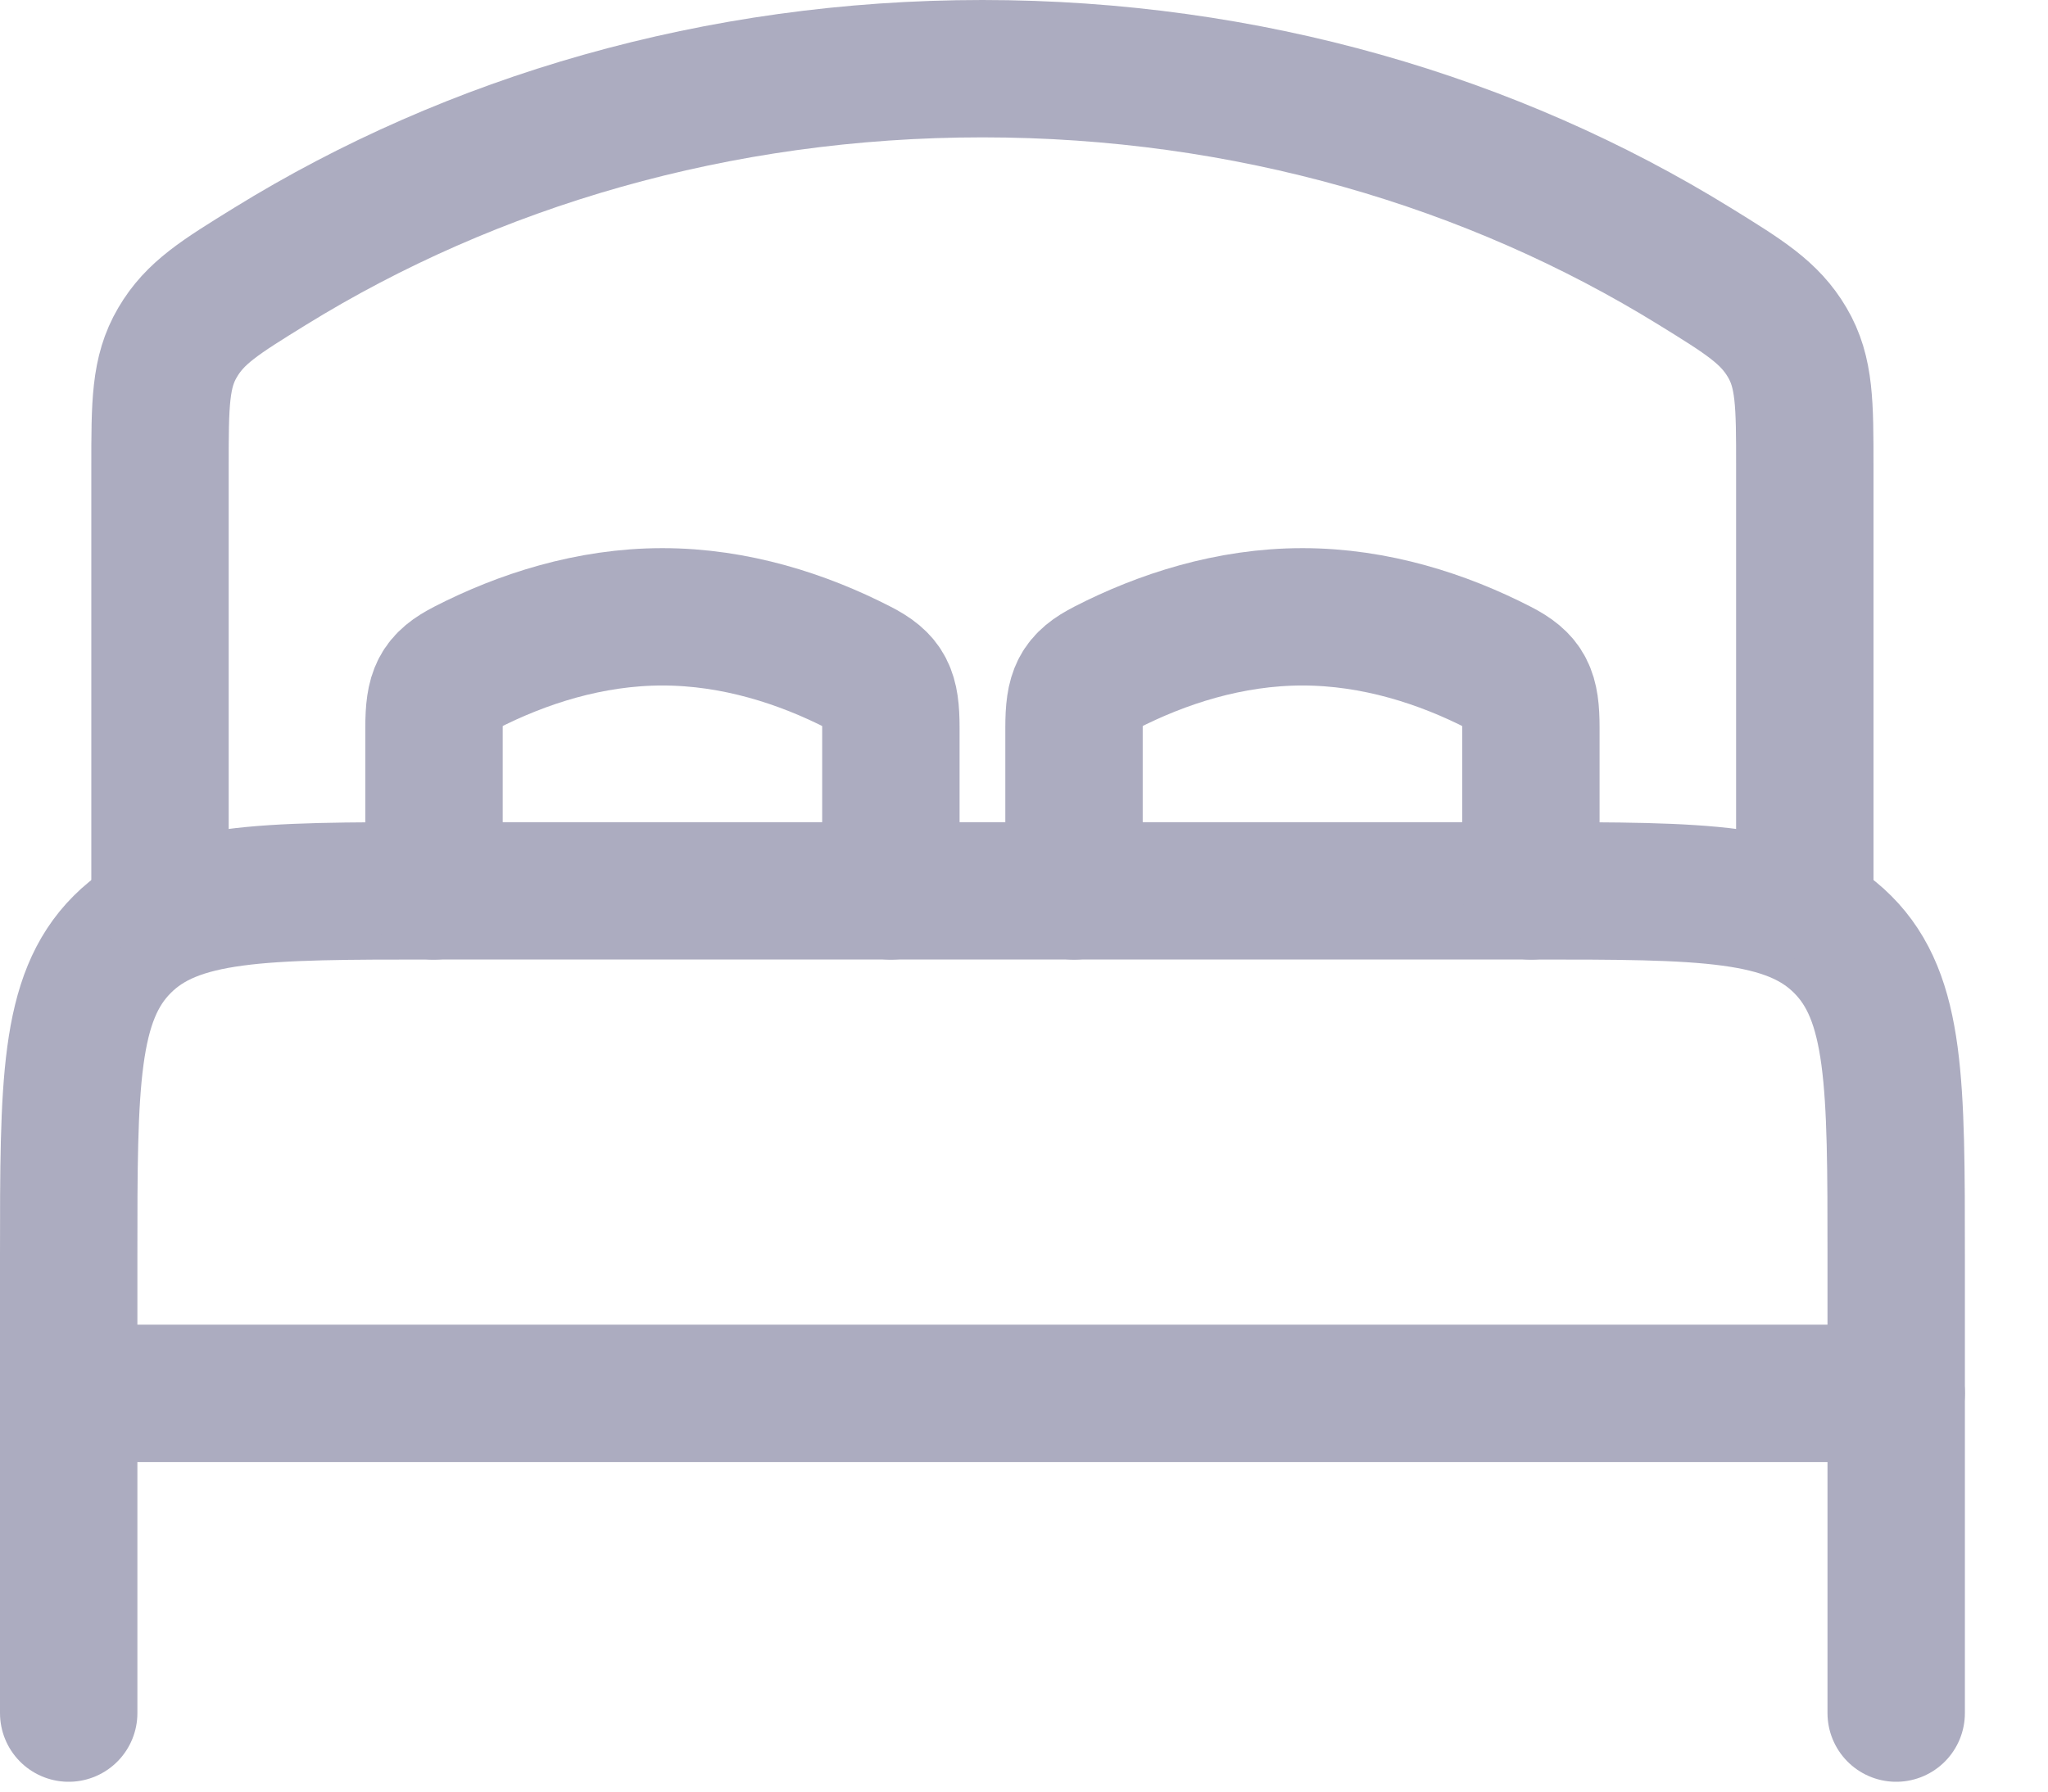
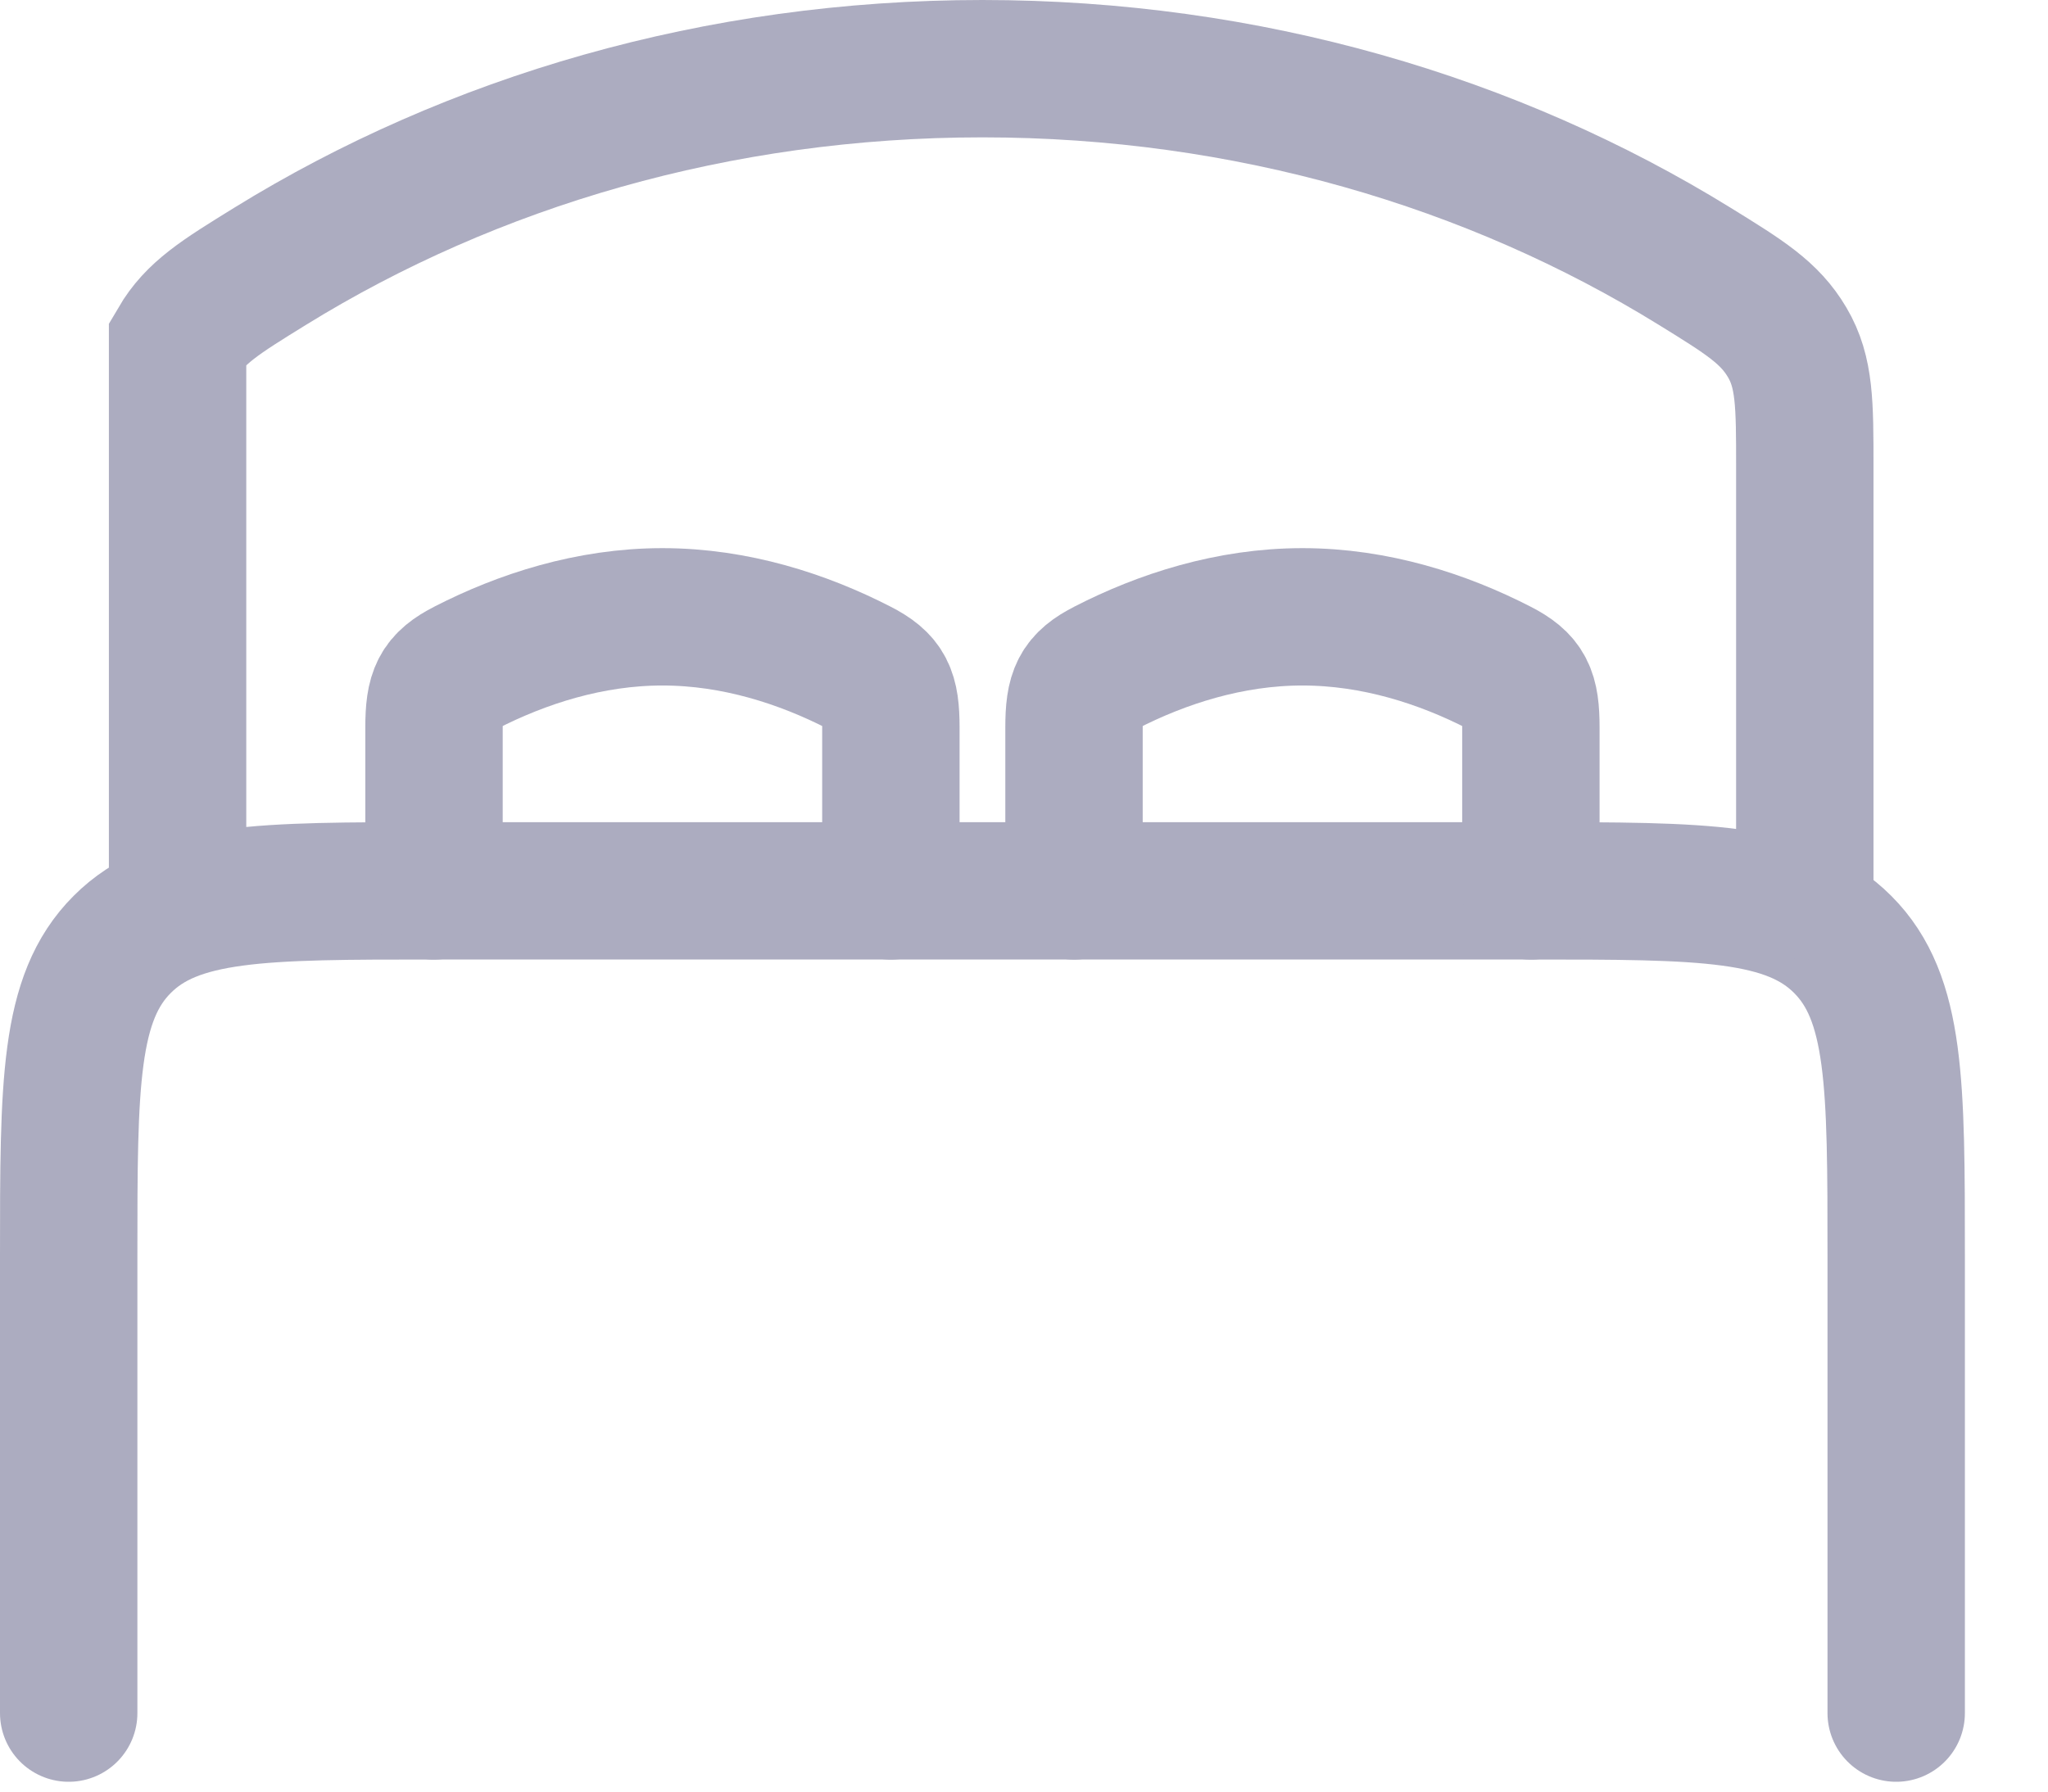
<svg xmlns="http://www.w3.org/2000/svg" width="24" height="21" viewBox="0 0 24 21" fill="none">
-   <path d="M22.221 16.332H0.805" stroke="#ACACC0" stroke-width="1.61" stroke-linecap="round" stroke-linejoin="round" />
  <path d="M22.221 20.08V14.726C22.221 12.707 22.221 11.697 21.594 11.07C20.967 10.442 19.957 10.442 17.938 10.442H5.088C3.069 10.442 2.059 10.442 1.432 11.07C0.805 11.697 0.805 12.707 0.805 14.726V20.08" stroke="#ACACC0" stroke-width="1.61" stroke-linecap="round" stroke-linejoin="round" />
  <path d="M10.44 10.443V8.529C10.44 8.122 10.379 7.985 10.065 7.825C9.412 7.49 8.618 7.23 7.763 7.23C6.908 7.23 6.115 7.49 5.461 7.825C5.147 7.985 5.086 8.122 5.086 8.529V10.443" stroke="#ACACC0" stroke-width="1.61" stroke-linecap="round" />
  <path d="M17.94 10.443V8.529C17.94 8.122 17.879 7.985 17.565 7.825C16.912 7.49 16.118 7.23 15.263 7.23C14.408 7.23 13.614 7.49 12.961 7.825C12.647 7.985 12.586 8.122 12.586 8.529V10.443" stroke="#ACACC0" stroke-width="1.61" stroke-linecap="round" />
-   <path d="M21.15 10.442V5.474C21.15 4.734 21.15 4.363 20.944 4.014C20.738 3.664 20.445 3.483 19.859 3.121C17.495 1.661 14.617 0.805 11.512 0.805C8.408 0.805 5.53 1.661 3.166 3.121C2.58 3.483 2.286 3.664 2.081 4.014C1.875 4.363 1.875 4.734 1.875 5.474V10.442" stroke="#ACACC0" stroke-width="1.61" stroke-linecap="round" />
+   <path d="M21.15 10.442V5.474C21.15 4.734 21.15 4.363 20.944 4.014C20.738 3.664 20.445 3.483 19.859 3.121C17.495 1.661 14.617 0.805 11.512 0.805C8.408 0.805 5.53 1.661 3.166 3.121C2.58 3.483 2.286 3.664 2.081 4.014V10.442" stroke="#ACACC0" stroke-width="1.61" stroke-linecap="round" />
</svg>